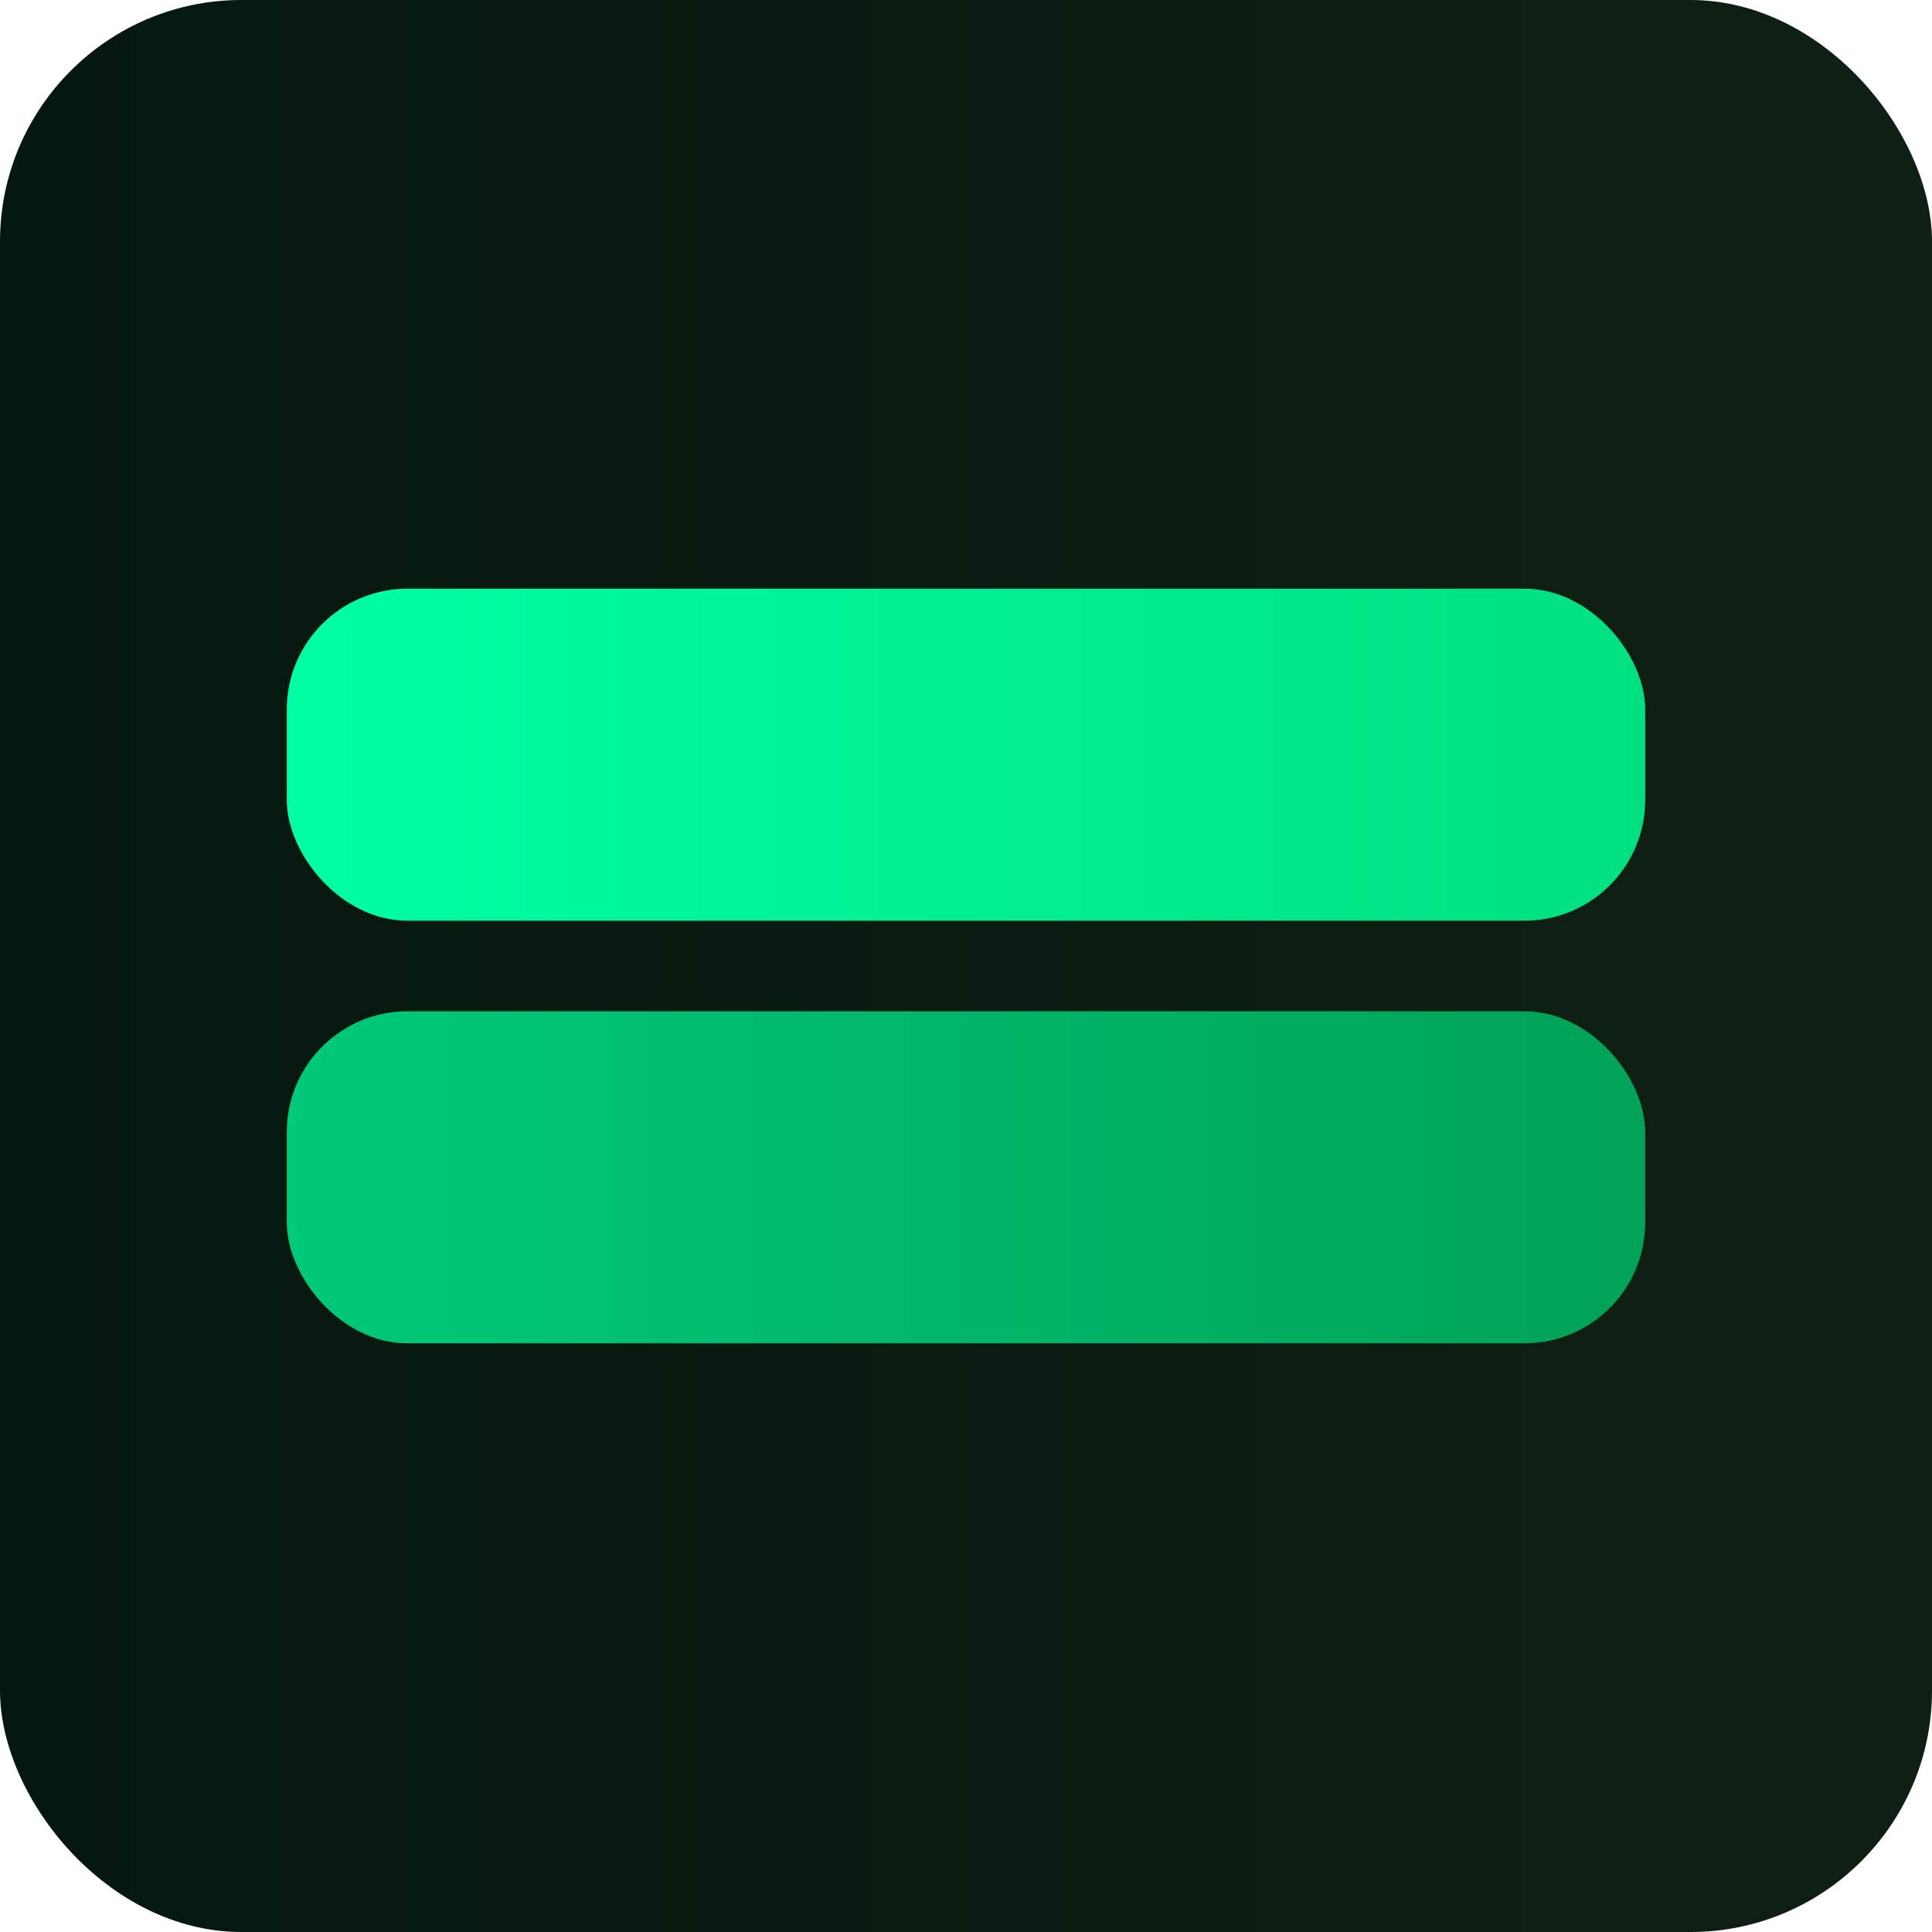
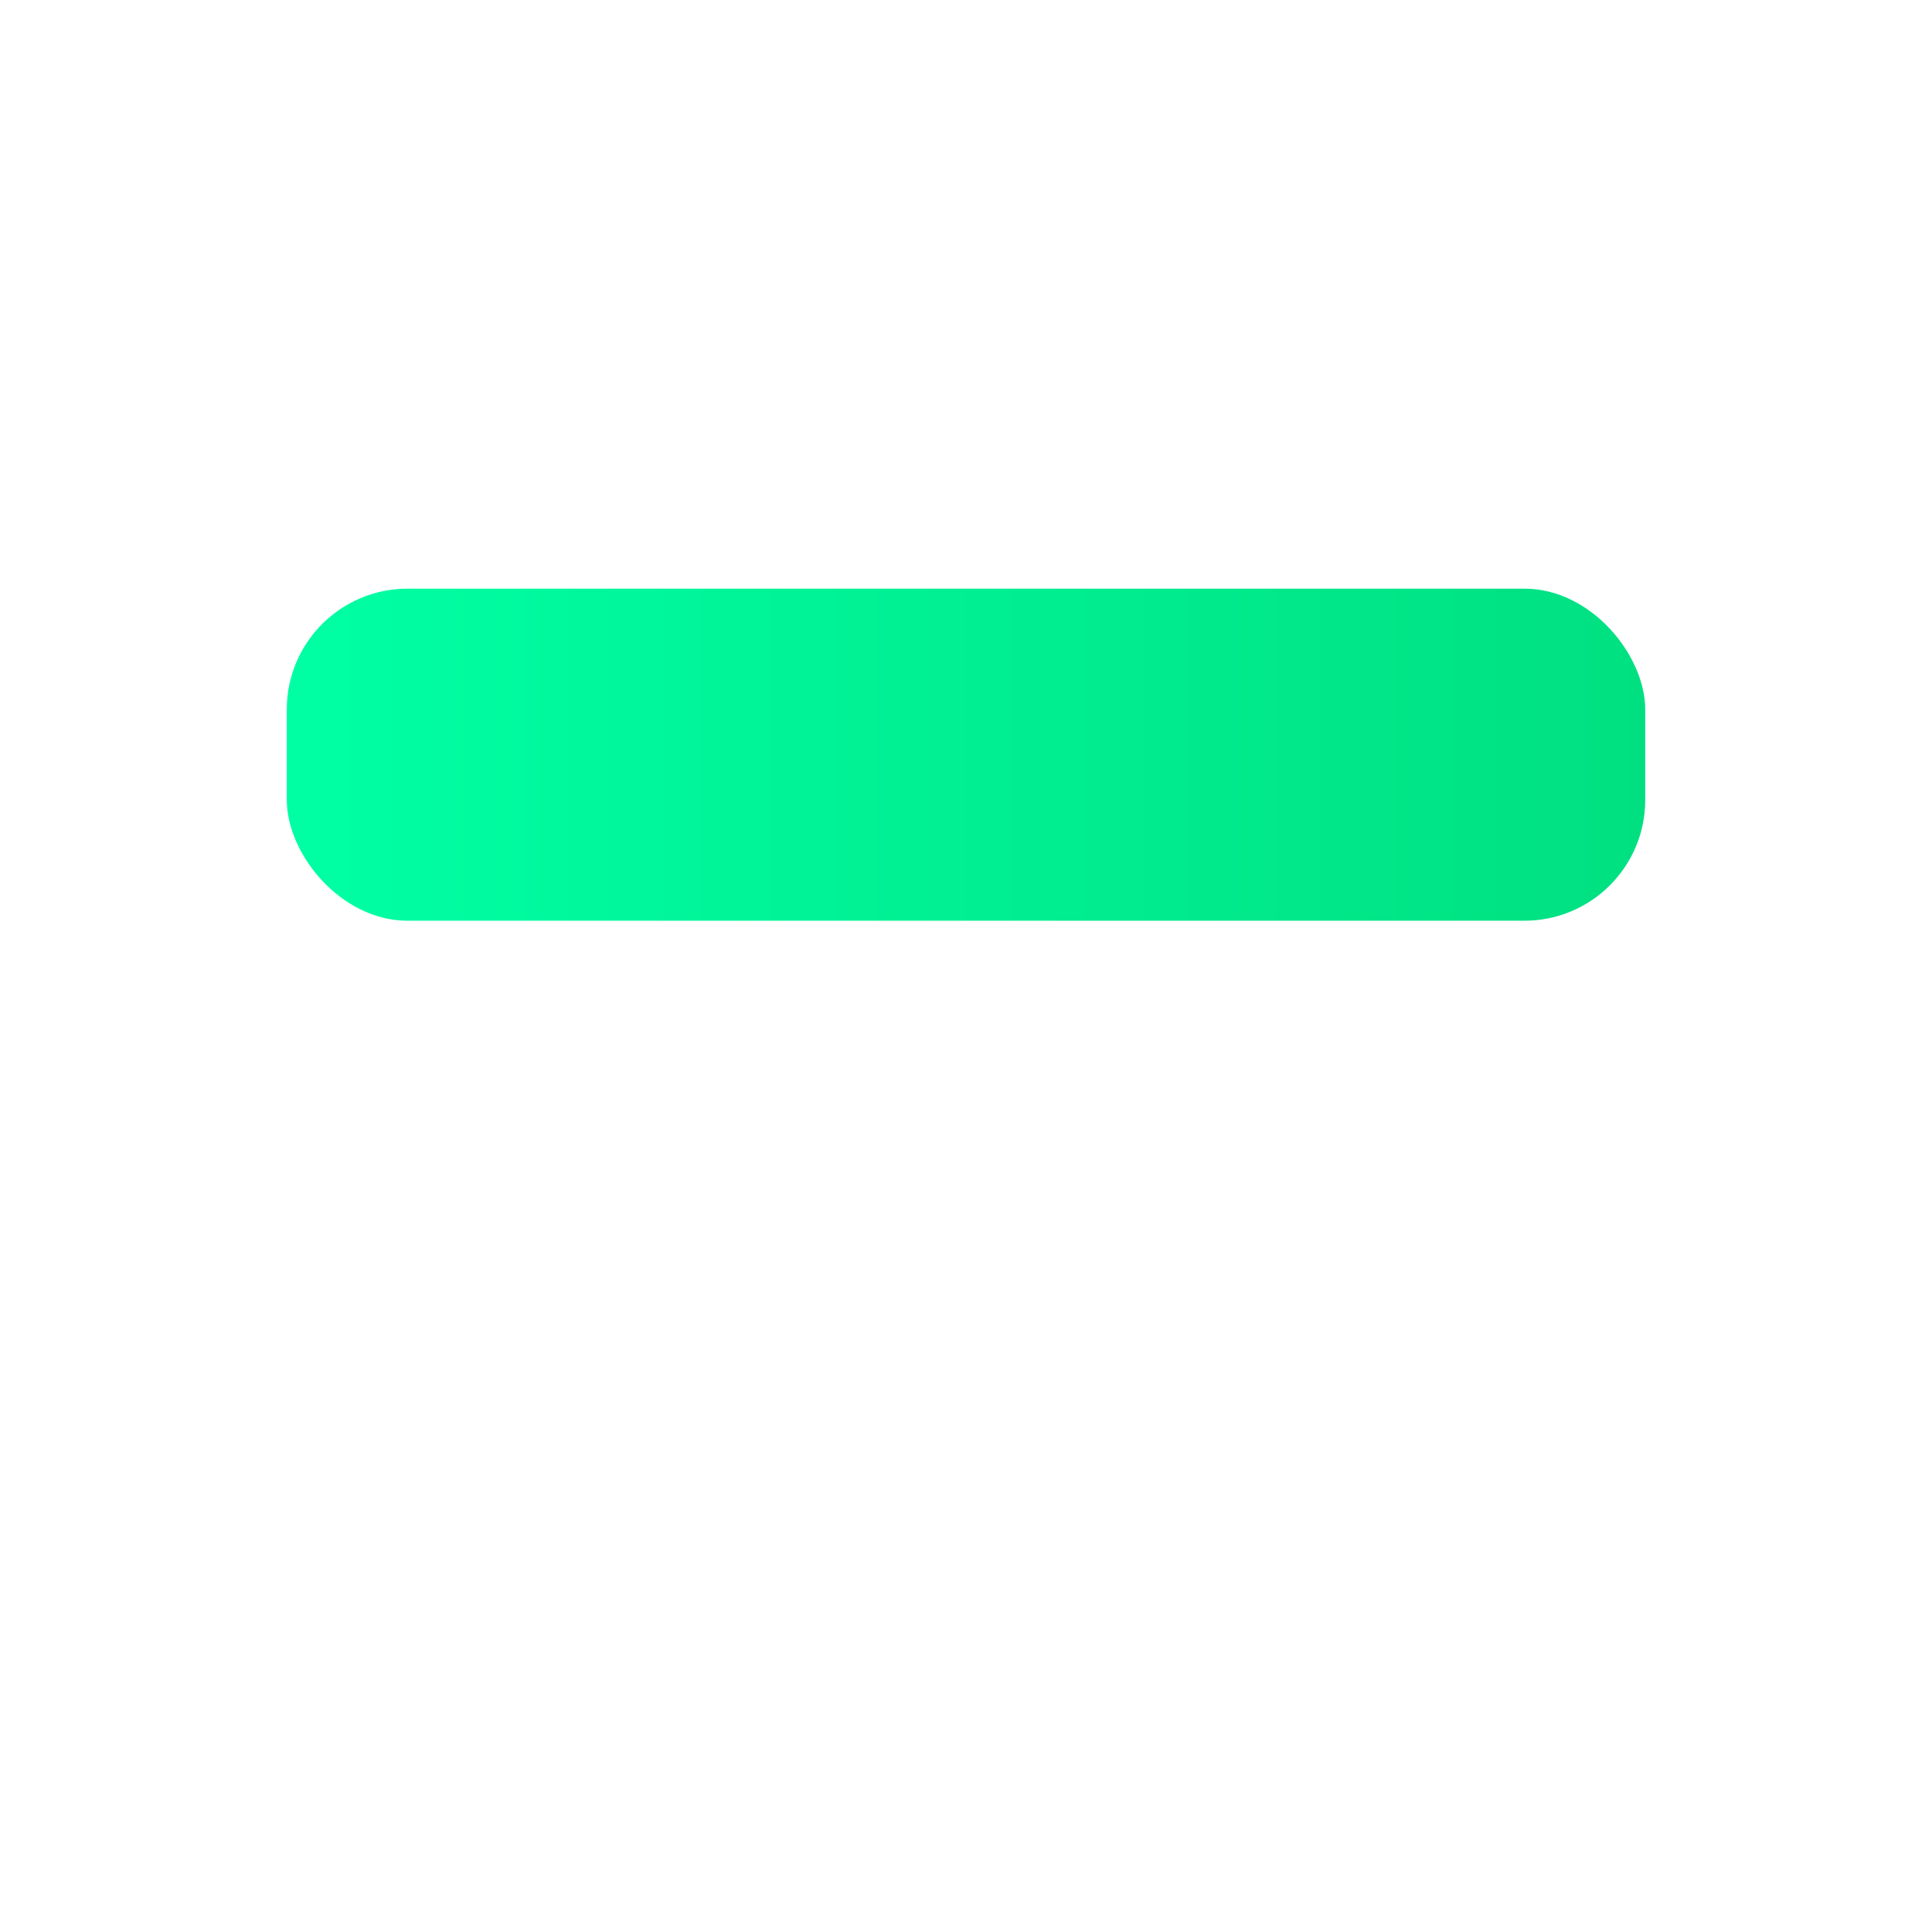
<svg xmlns="http://www.w3.org/2000/svg" width="512" height="512" viewBox="0 0 512 512" role="img" aria-label="BoltzFold double bar logo">
  <defs>
    <linearGradient id="bg" x1="0%" y1="0%" x2="100%" y2="0%">
      <stop offset="0%" stop-color="#05180D" />
      <stop offset="100%" stop-color="#0F1F14" />
    </linearGradient>
    <linearGradient id="barTop" x1="0%" y1="0%" x2="100%" y2="0%">
      <stop offset="0%" stop-color="#00FFA4" />
      <stop offset="100%" stop-color="#00E081" />
    </linearGradient>
    <linearGradient id="barBottom" x1="0%" y1="0%" x2="100%" y2="0%">
      <stop offset="0%" stop-color="#00C97A" />
      <stop offset="100%" stop-color="#00A256" />
    </linearGradient>
    <filter id="soft" x="-10%" y="-10%" width="120%" height="120%" color-interpolation-filters="sRGB">
      <feDropShadow dx="0" dy="8" stdDeviation="12" flood-opacity="0.35" flood-color="#000" />
    </filter>
  </defs>
-   <rect width="512" height="512" fill="url(#bg)" rx="64" />
  <g filter="url(#soft)">
    <rect x="76" y="156" width="360" height="88" rx="32" fill="url(#barTop)" />
-     <rect x="76" y="268" width="360" height="88" rx="32" fill="url(#barBottom)" />
  </g>
</svg>